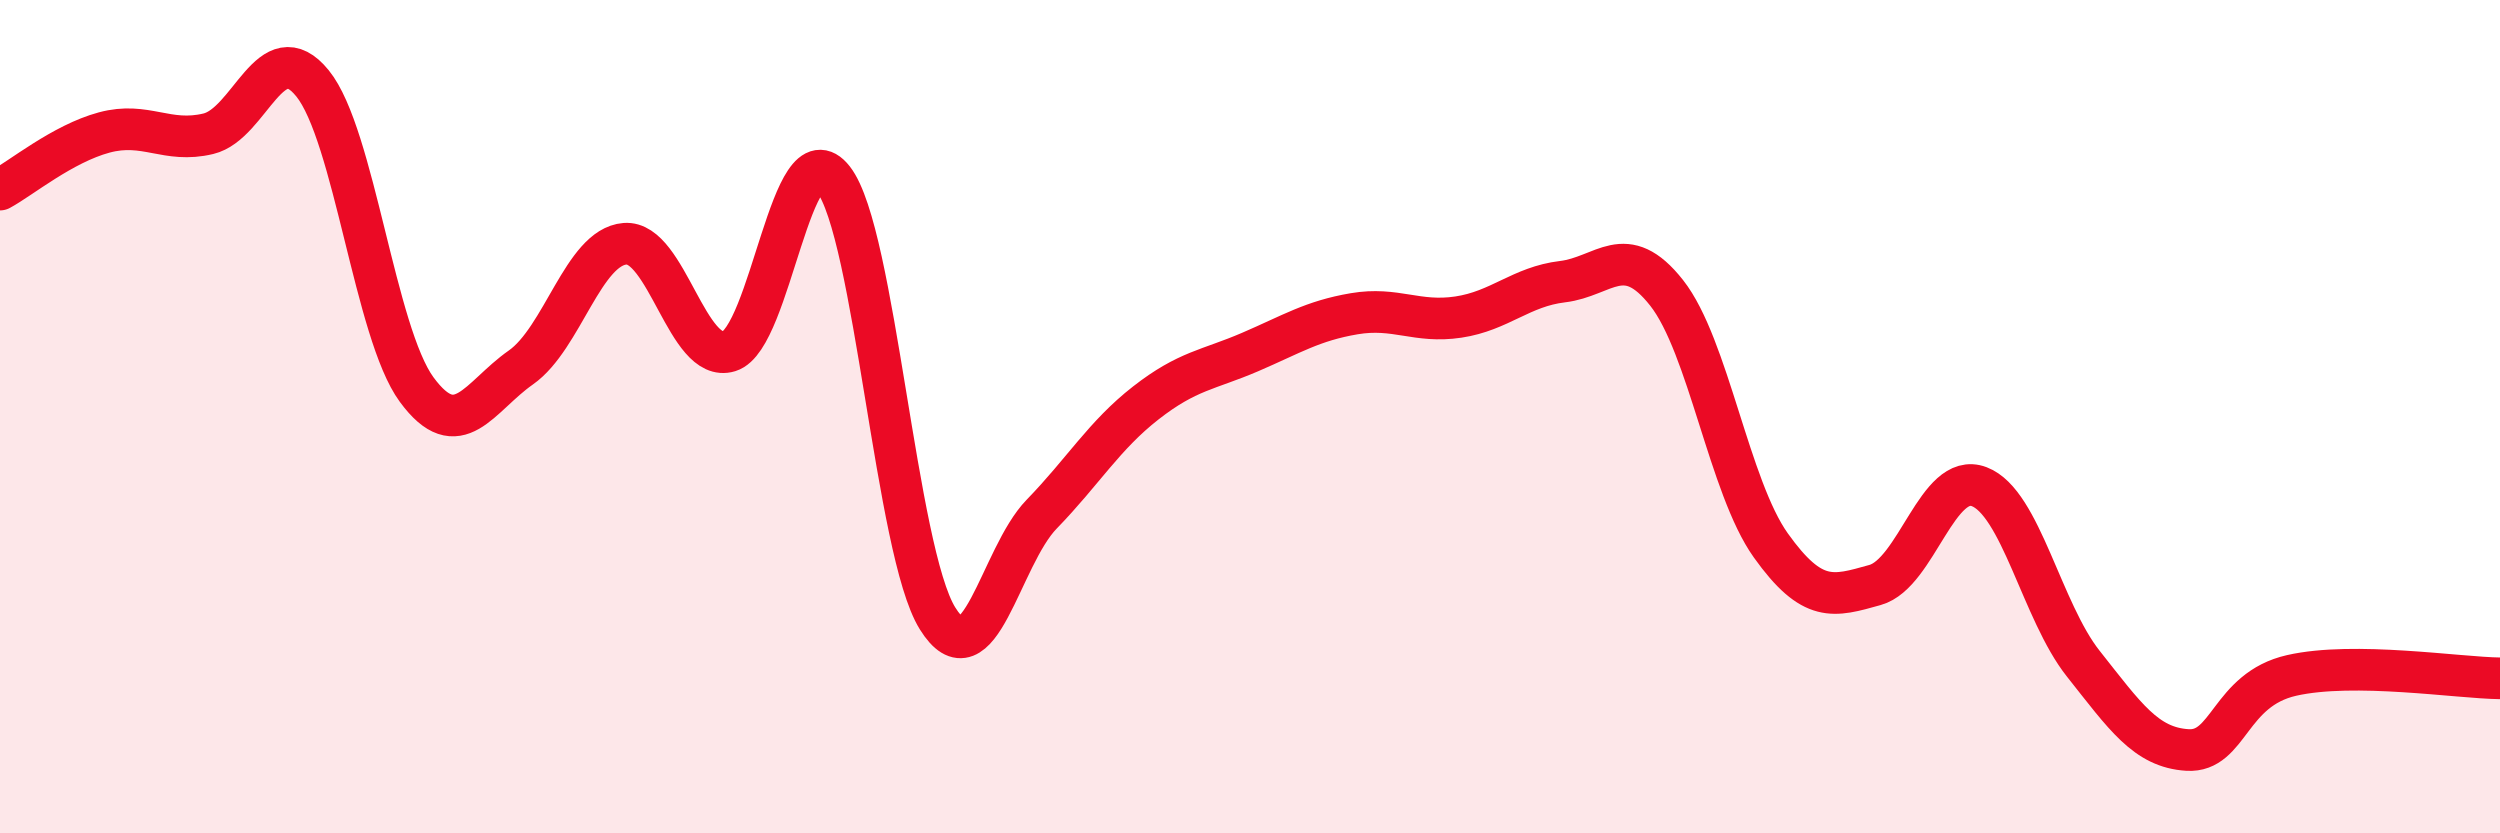
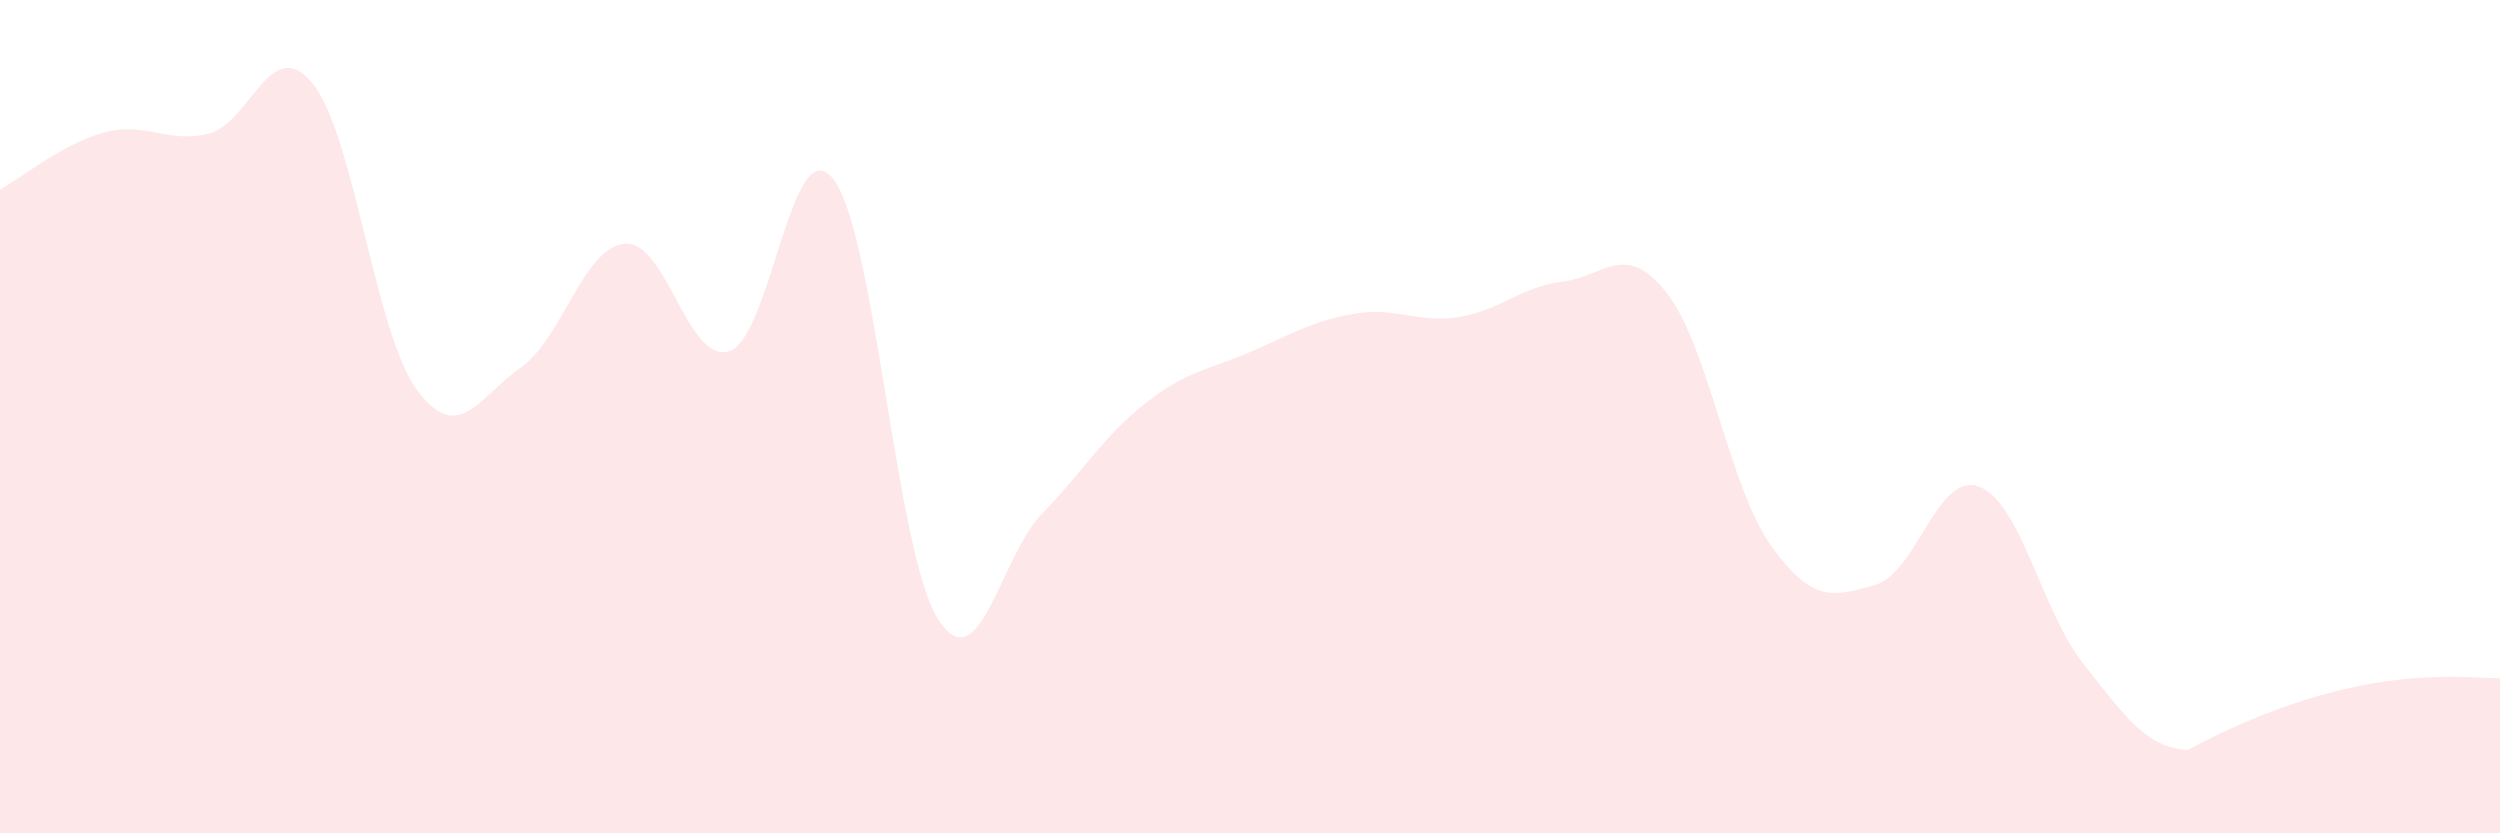
<svg xmlns="http://www.w3.org/2000/svg" width="60" height="20" viewBox="0 0 60 20">
-   <path d="M 0,4.55 C 0.5,4.28 1.5,3.45 2.5,3.18 C 3.5,2.91 4,3.45 5,3.21 C 6,2.97 6.5,0.77 7.5,2 C 8.5,3.23 9,7.99 10,9.35 C 11,10.71 11.5,9.52 12.5,8.82 C 13.5,8.12 14,5.93 15,5.85 C 16,5.77 16.5,8.74 17.5,8.43 C 18.5,8.12 19,3.02 20,4.3 C 21,5.58 21.5,13.23 22.5,14.84 C 23.5,16.45 24,13.37 25,12.34 C 26,11.31 26.5,10.45 27.5,9.67 C 28.5,8.89 29,8.88 30,8.45 C 31,8.02 31.5,7.7 32.5,7.53 C 33.5,7.36 34,7.76 35,7.61 C 36,7.46 36.5,6.88 37.5,6.76 C 38.5,6.64 39,5.76 40,7.03 C 41,8.3 41.5,11.69 42.5,13.09 C 43.5,14.49 44,14.32 45,14.04 C 46,13.76 46.5,11.3 47.5,11.68 C 48.5,12.06 49,14.67 50,15.93 C 51,17.19 51.5,17.94 52.5,18 C 53.5,18.06 53.5,16.55 55,16.21 C 56.5,15.87 59,16.27 60,16.28L60 20L0 20Z" fill="#EB0A25" opacity="0.1" stroke-linecap="round" stroke-linejoin="round" />
-   <path d="M 0,4.55 C 0.5,4.28 1.5,3.45 2.5,3.18 C 3.5,2.91 4,3.45 5,3.21 C 6,2.97 6.5,0.77 7.5,2 C 8.5,3.23 9,7.99 10,9.35 C 11,10.71 11.5,9.52 12.5,8.82 C 13.5,8.12 14,5.93 15,5.85 C 16,5.77 16.5,8.74 17.5,8.43 C 18.5,8.12 19,3.02 20,4.3 C 21,5.58 21.5,13.23 22.5,14.84 C 23.5,16.45 24,13.37 25,12.34 C 26,11.31 26.5,10.45 27.5,9.67 C 28.5,8.89 29,8.88 30,8.45 C 31,8.02 31.5,7.7 32.5,7.53 C 33.5,7.36 34,7.76 35,7.61 C 36,7.46 36.5,6.88 37.5,6.76 C 38.5,6.64 39,5.76 40,7.03 C 41,8.3 41.5,11.69 42.5,13.09 C 43.5,14.49 44,14.32 45,14.04 C 46,13.76 46.5,11.3 47.5,11.68 C 48.5,12.06 49,14.67 50,15.93 C 51,17.19 51.5,17.94 52.5,18 C 53.5,18.06 53.5,16.55 55,16.21 C 56.5,15.87 59,16.27 60,16.28" stroke="#EB0A25" stroke-width="1" fill="none" stroke-linecap="round" stroke-linejoin="round" />
+   <path d="M 0,4.55 C 0.5,4.28 1.5,3.45 2.5,3.18 C 3.5,2.91 4,3.45 5,3.21 C 6,2.97 6.5,0.77 7.5,2 C 8.5,3.23 9,7.99 10,9.35 C 11,10.71 11.5,9.52 12.5,8.82 C 13.5,8.12 14,5.93 15,5.85 C 16,5.77 16.5,8.74 17.5,8.43 C 18.5,8.12 19,3.02 20,4.3 C 21,5.58 21.5,13.23 22.5,14.84 C 23.5,16.45 24,13.37 25,12.34 C 26,11.31 26.5,10.45 27.5,9.67 C 28.5,8.89 29,8.88 30,8.45 C 31,8.02 31.5,7.7 32.5,7.53 C 33.5,7.36 34,7.76 35,7.61 C 36,7.46 36.5,6.88 37.5,6.76 C 38.5,6.64 39,5.76 40,7.03 C 41,8.3 41.5,11.69 42.5,13.09 C 43.5,14.49 44,14.32 45,14.04 C 46,13.76 46.5,11.3 47.5,11.68 C 48.5,12.06 49,14.67 50,15.93 C 51,17.19 51.5,17.94 52.5,18 C 56.5,15.87 59,16.27 60,16.28L60 20L0 20Z" fill="#EB0A25" opacity="0.1" stroke-linecap="round" stroke-linejoin="round" />
</svg>